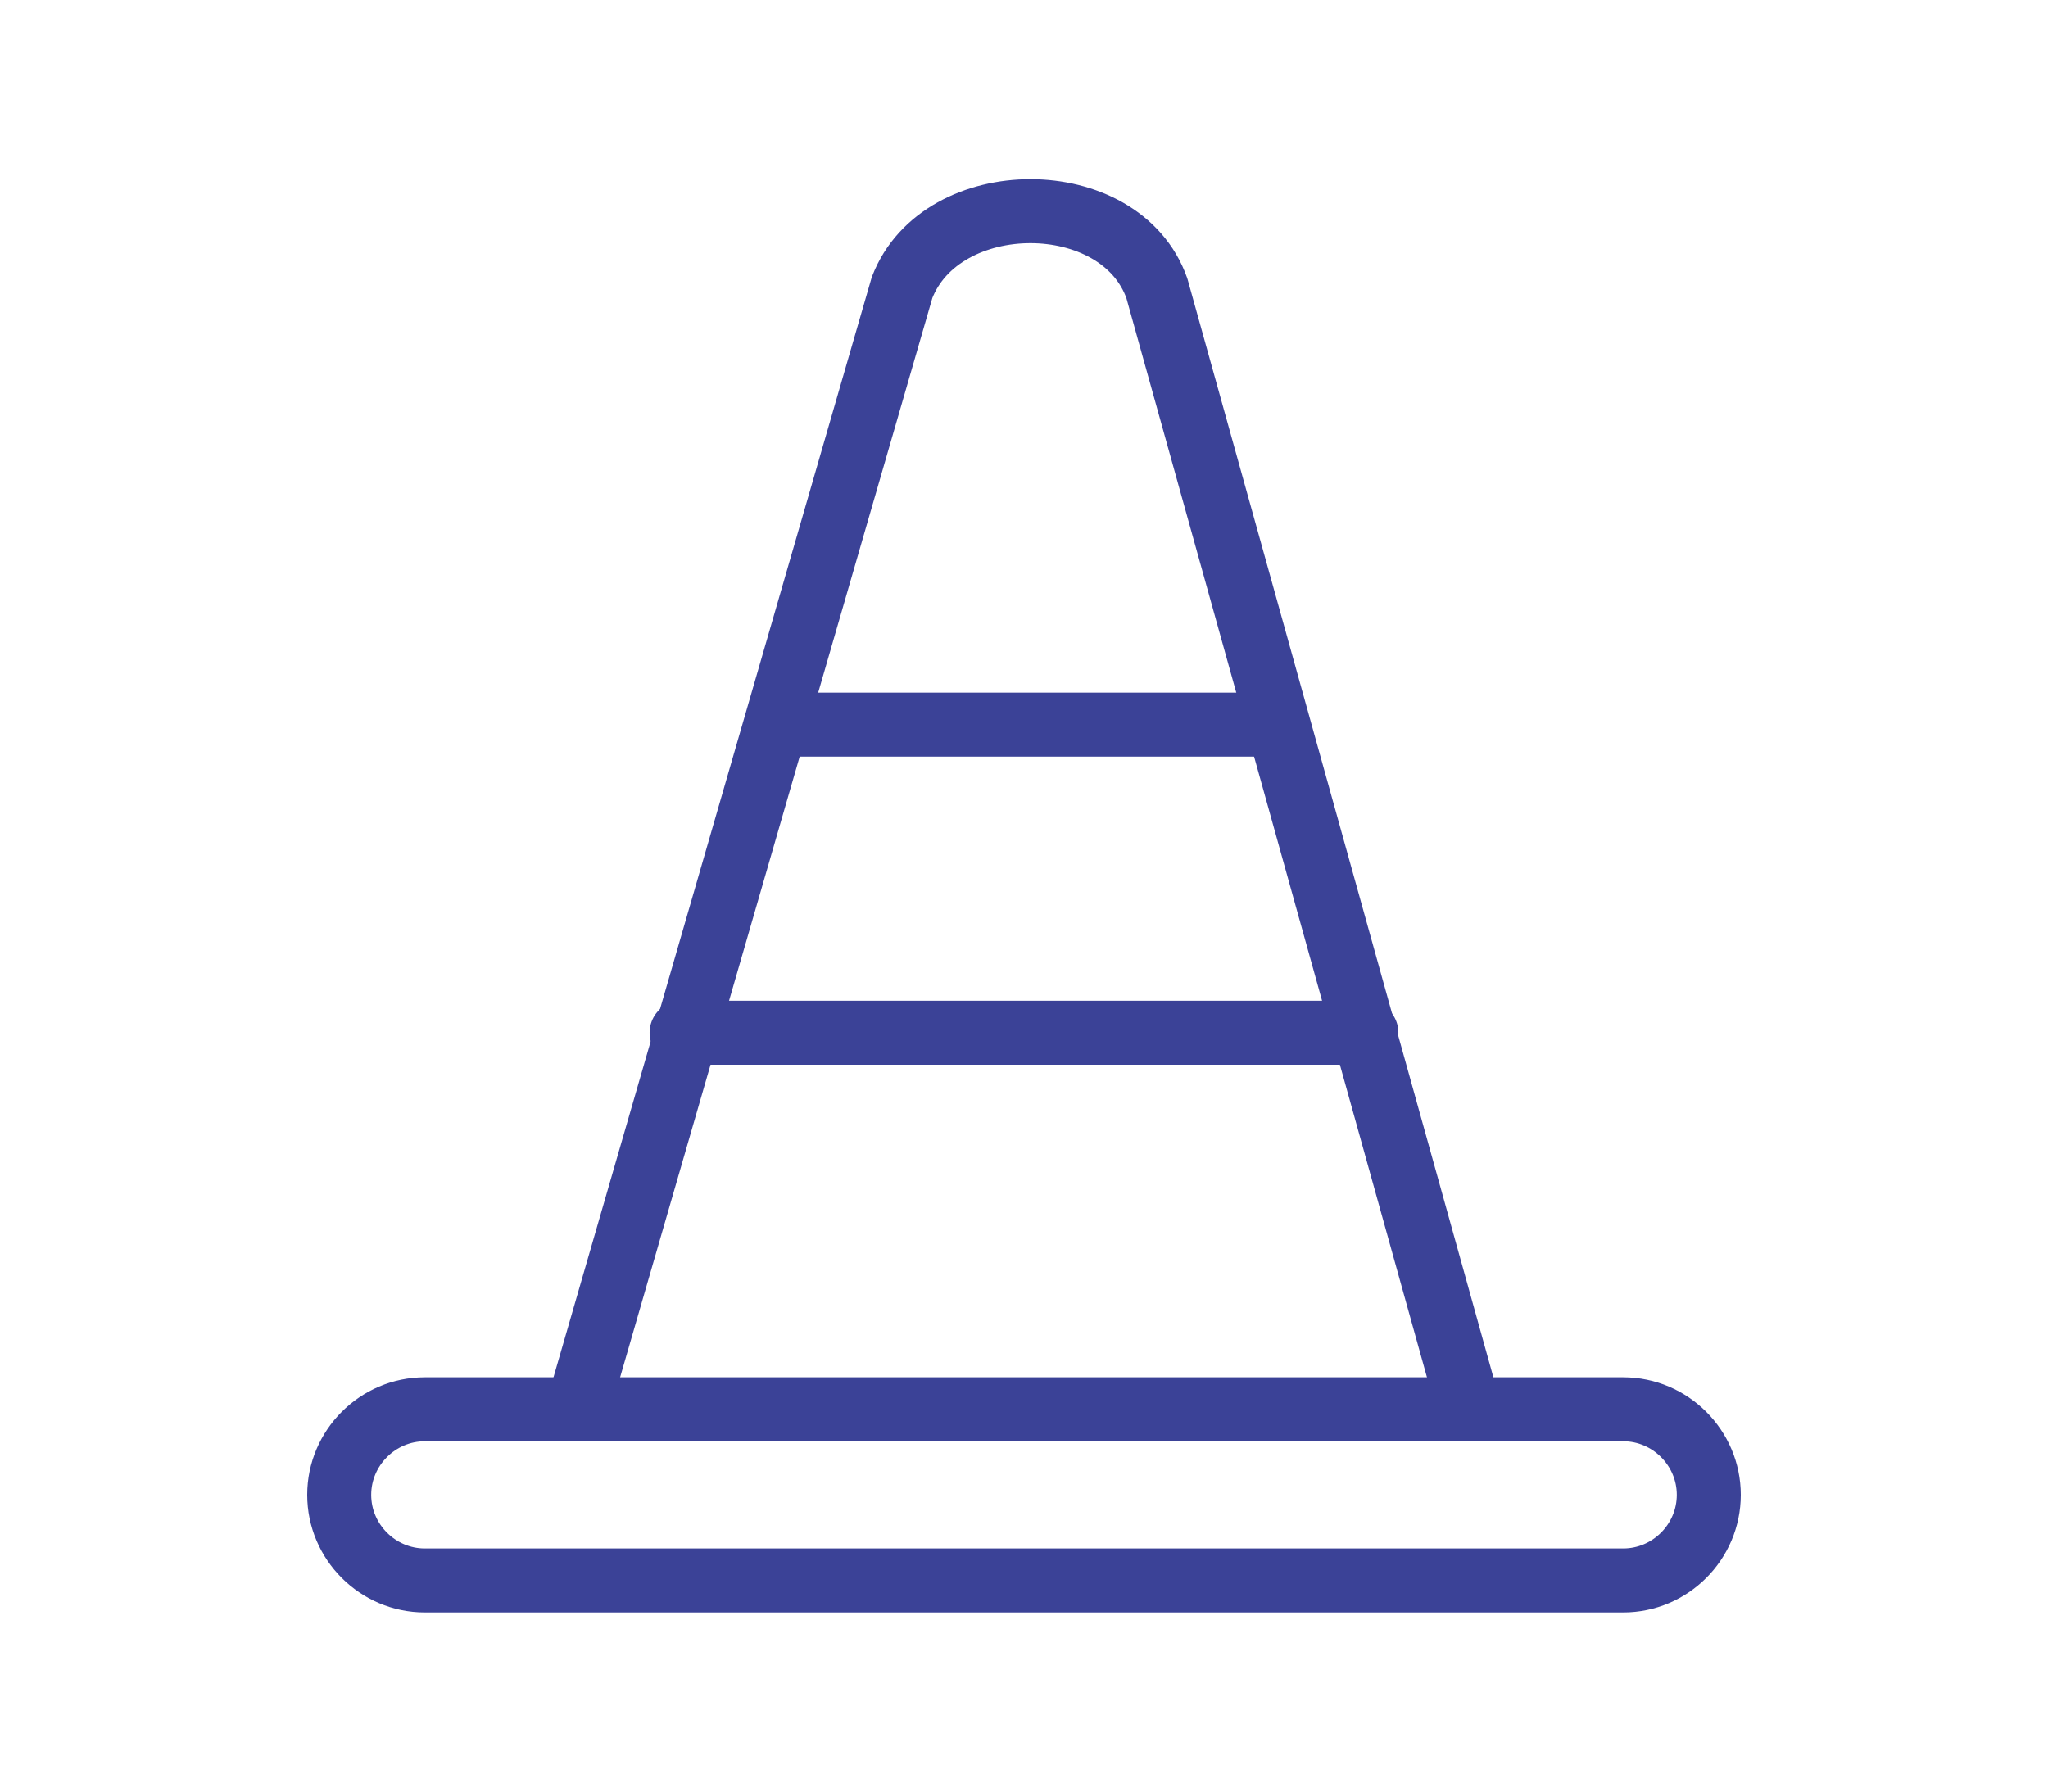
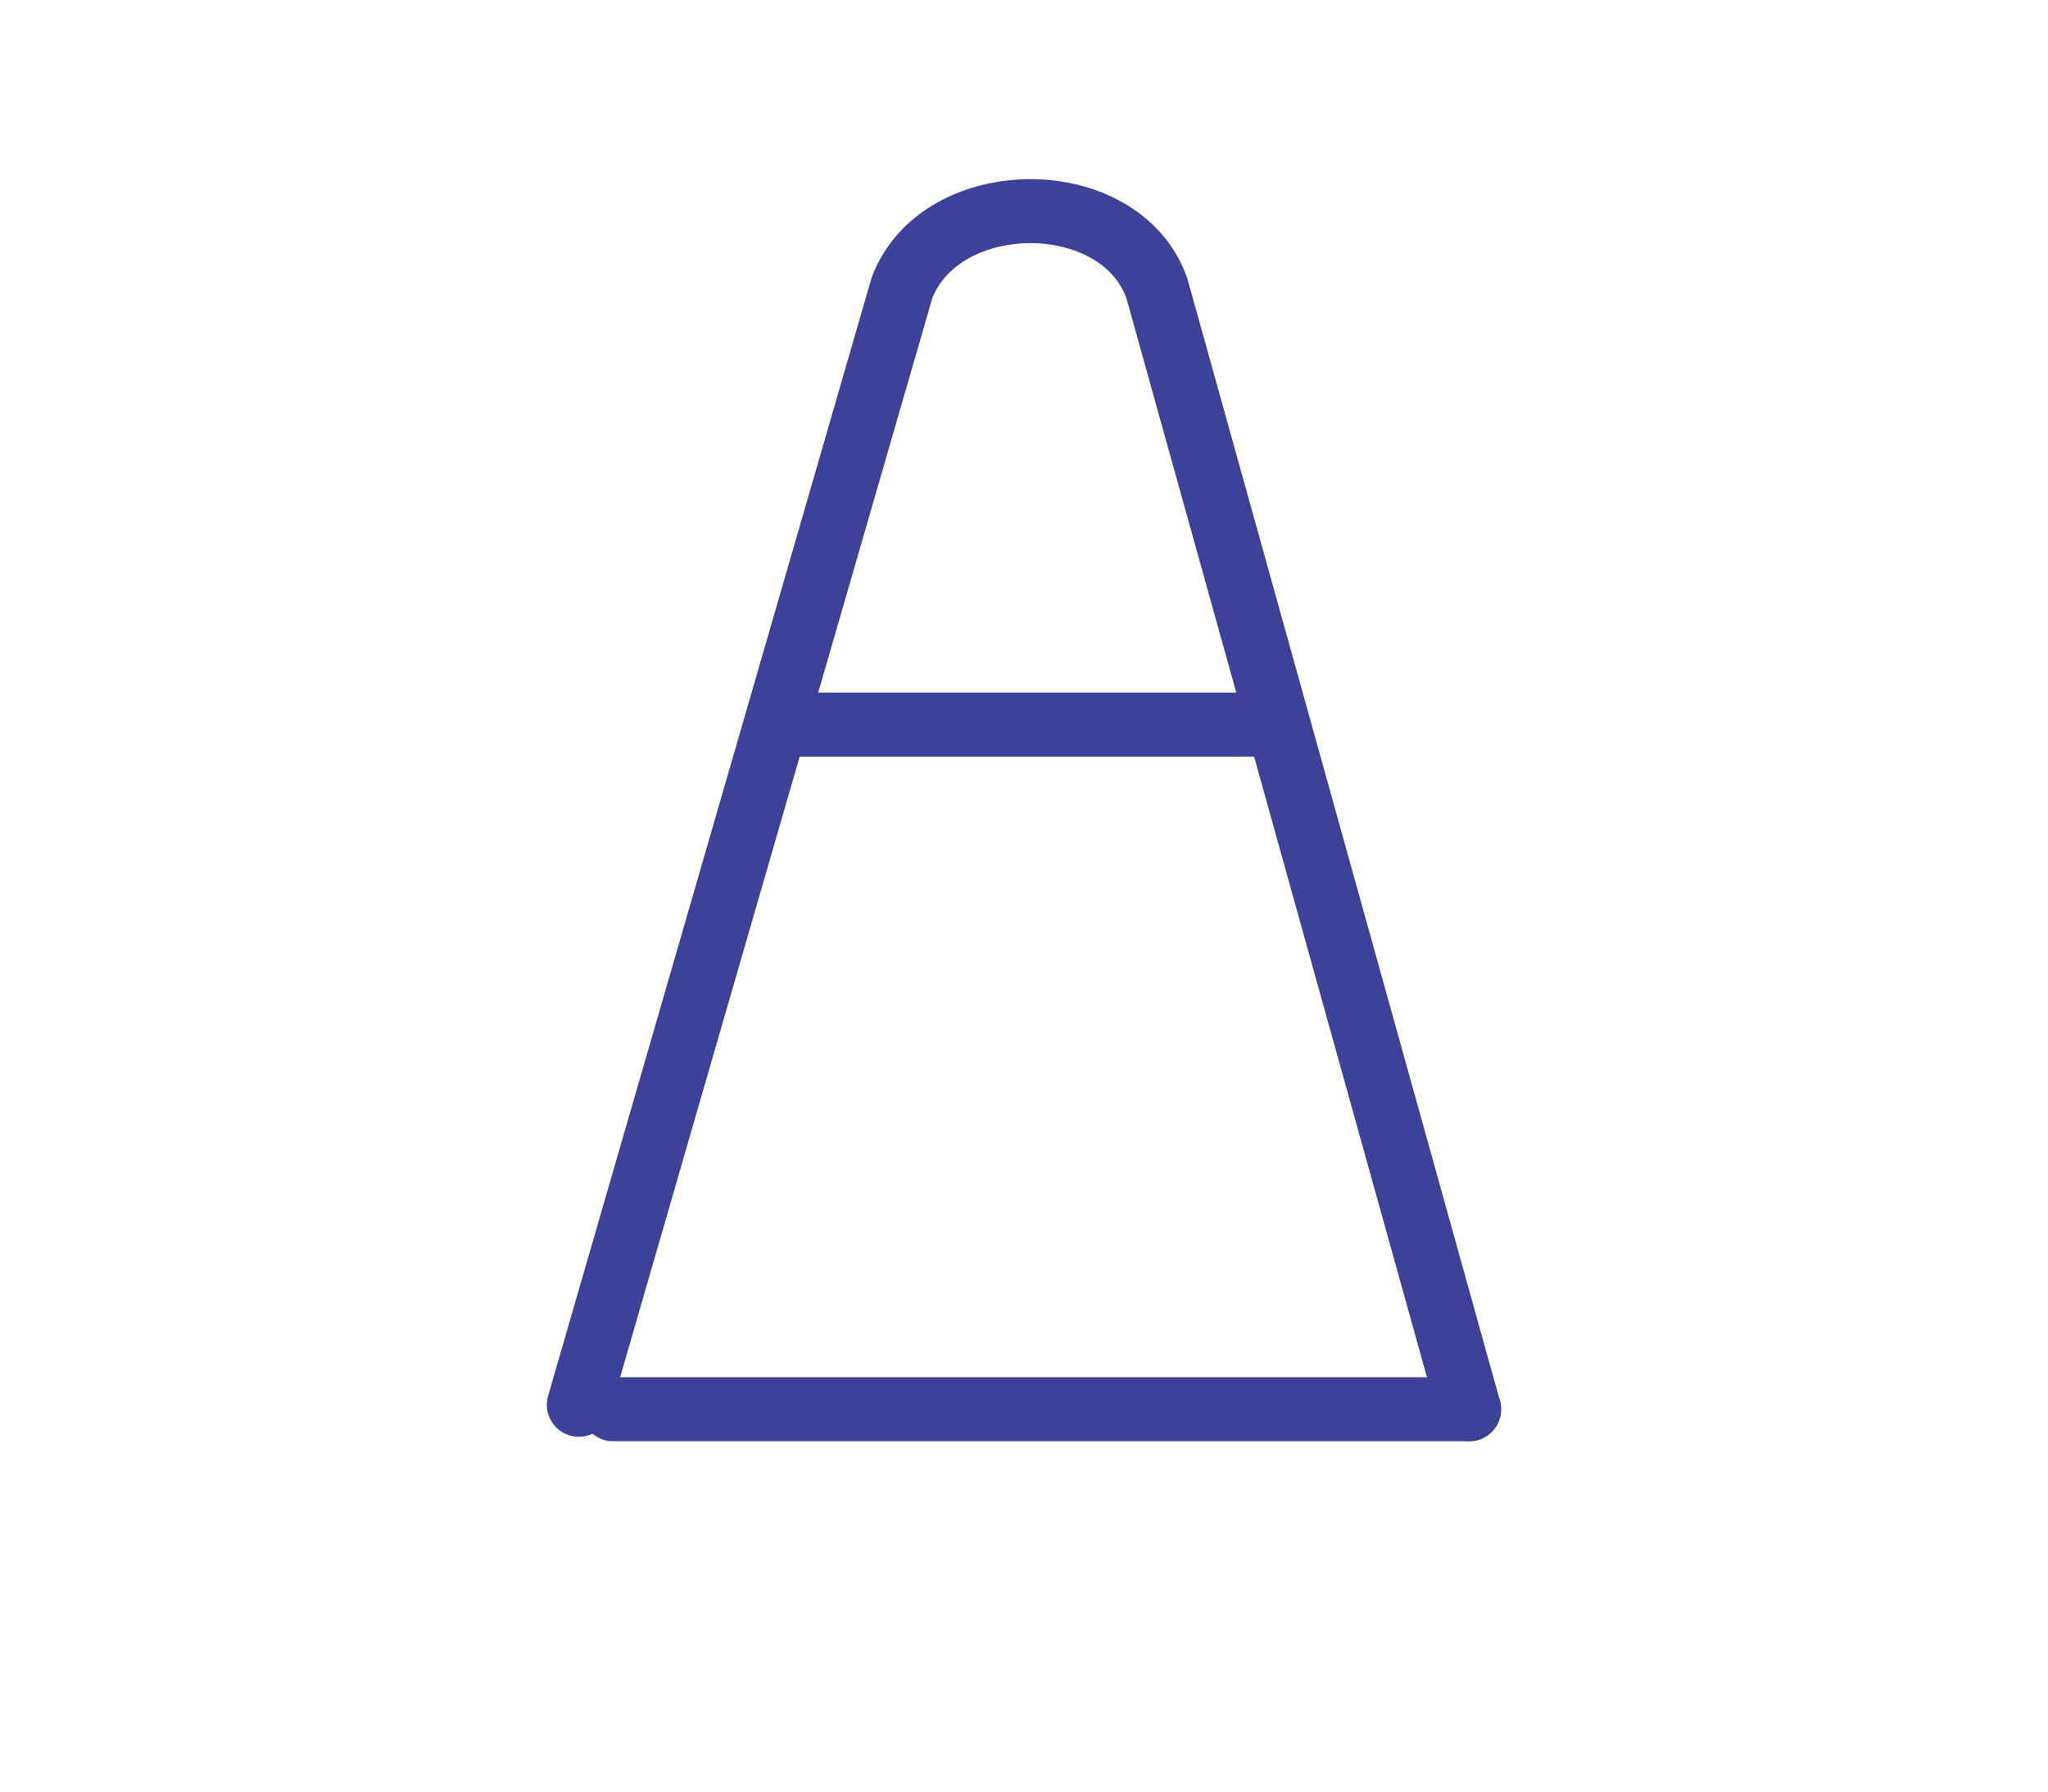
<svg xmlns="http://www.w3.org/2000/svg" width="80" height="70" viewBox="0 0 80 70" fill="none">
-   <path d="M56.332 55.062H63.406C65.244 55.062 66.75 56.57 66.75 58.406C66.75 60.244 65.243 61.75 63.406 61.75H16.594C14.756 61.75 13.25 60.243 13.25 58.406C13.25 56.568 14.757 55.062 16.594 55.062H23.668" stroke="#3B4297" stroke-width="2.5" stroke-linecap="round" stroke-linejoin="round" />
-   <path d="M26.625 40.35H53.375" stroke="#3B4297" stroke-width="2.5" stroke-linecap="round" stroke-linejoin="round" />
  <path d="M30.639 28.312H49.364" stroke="#3B4297" stroke-width="2.5" stroke-linecap="round" stroke-linejoin="round" />
  <ellipse cx="26.625" cy="41.019" ry="0.669" fill="#010101" stroke="#3B4297" stroke-width="2.5" stroke-linecap="round" stroke-linejoin="round" />
  <path d="M22.611 54.887L35.237 11.235C36.77 7.256 43.774 7.243 45.191 11.267L57.386 55.062" stroke="#3B4297" stroke-width="2.5" stroke-linecap="round" stroke-linejoin="round" />
  <path d="M57.389 55.062H23.951" stroke="#3B4297" stroke-width="2.5" stroke-linecap="round" stroke-linejoin="round" />
</svg>